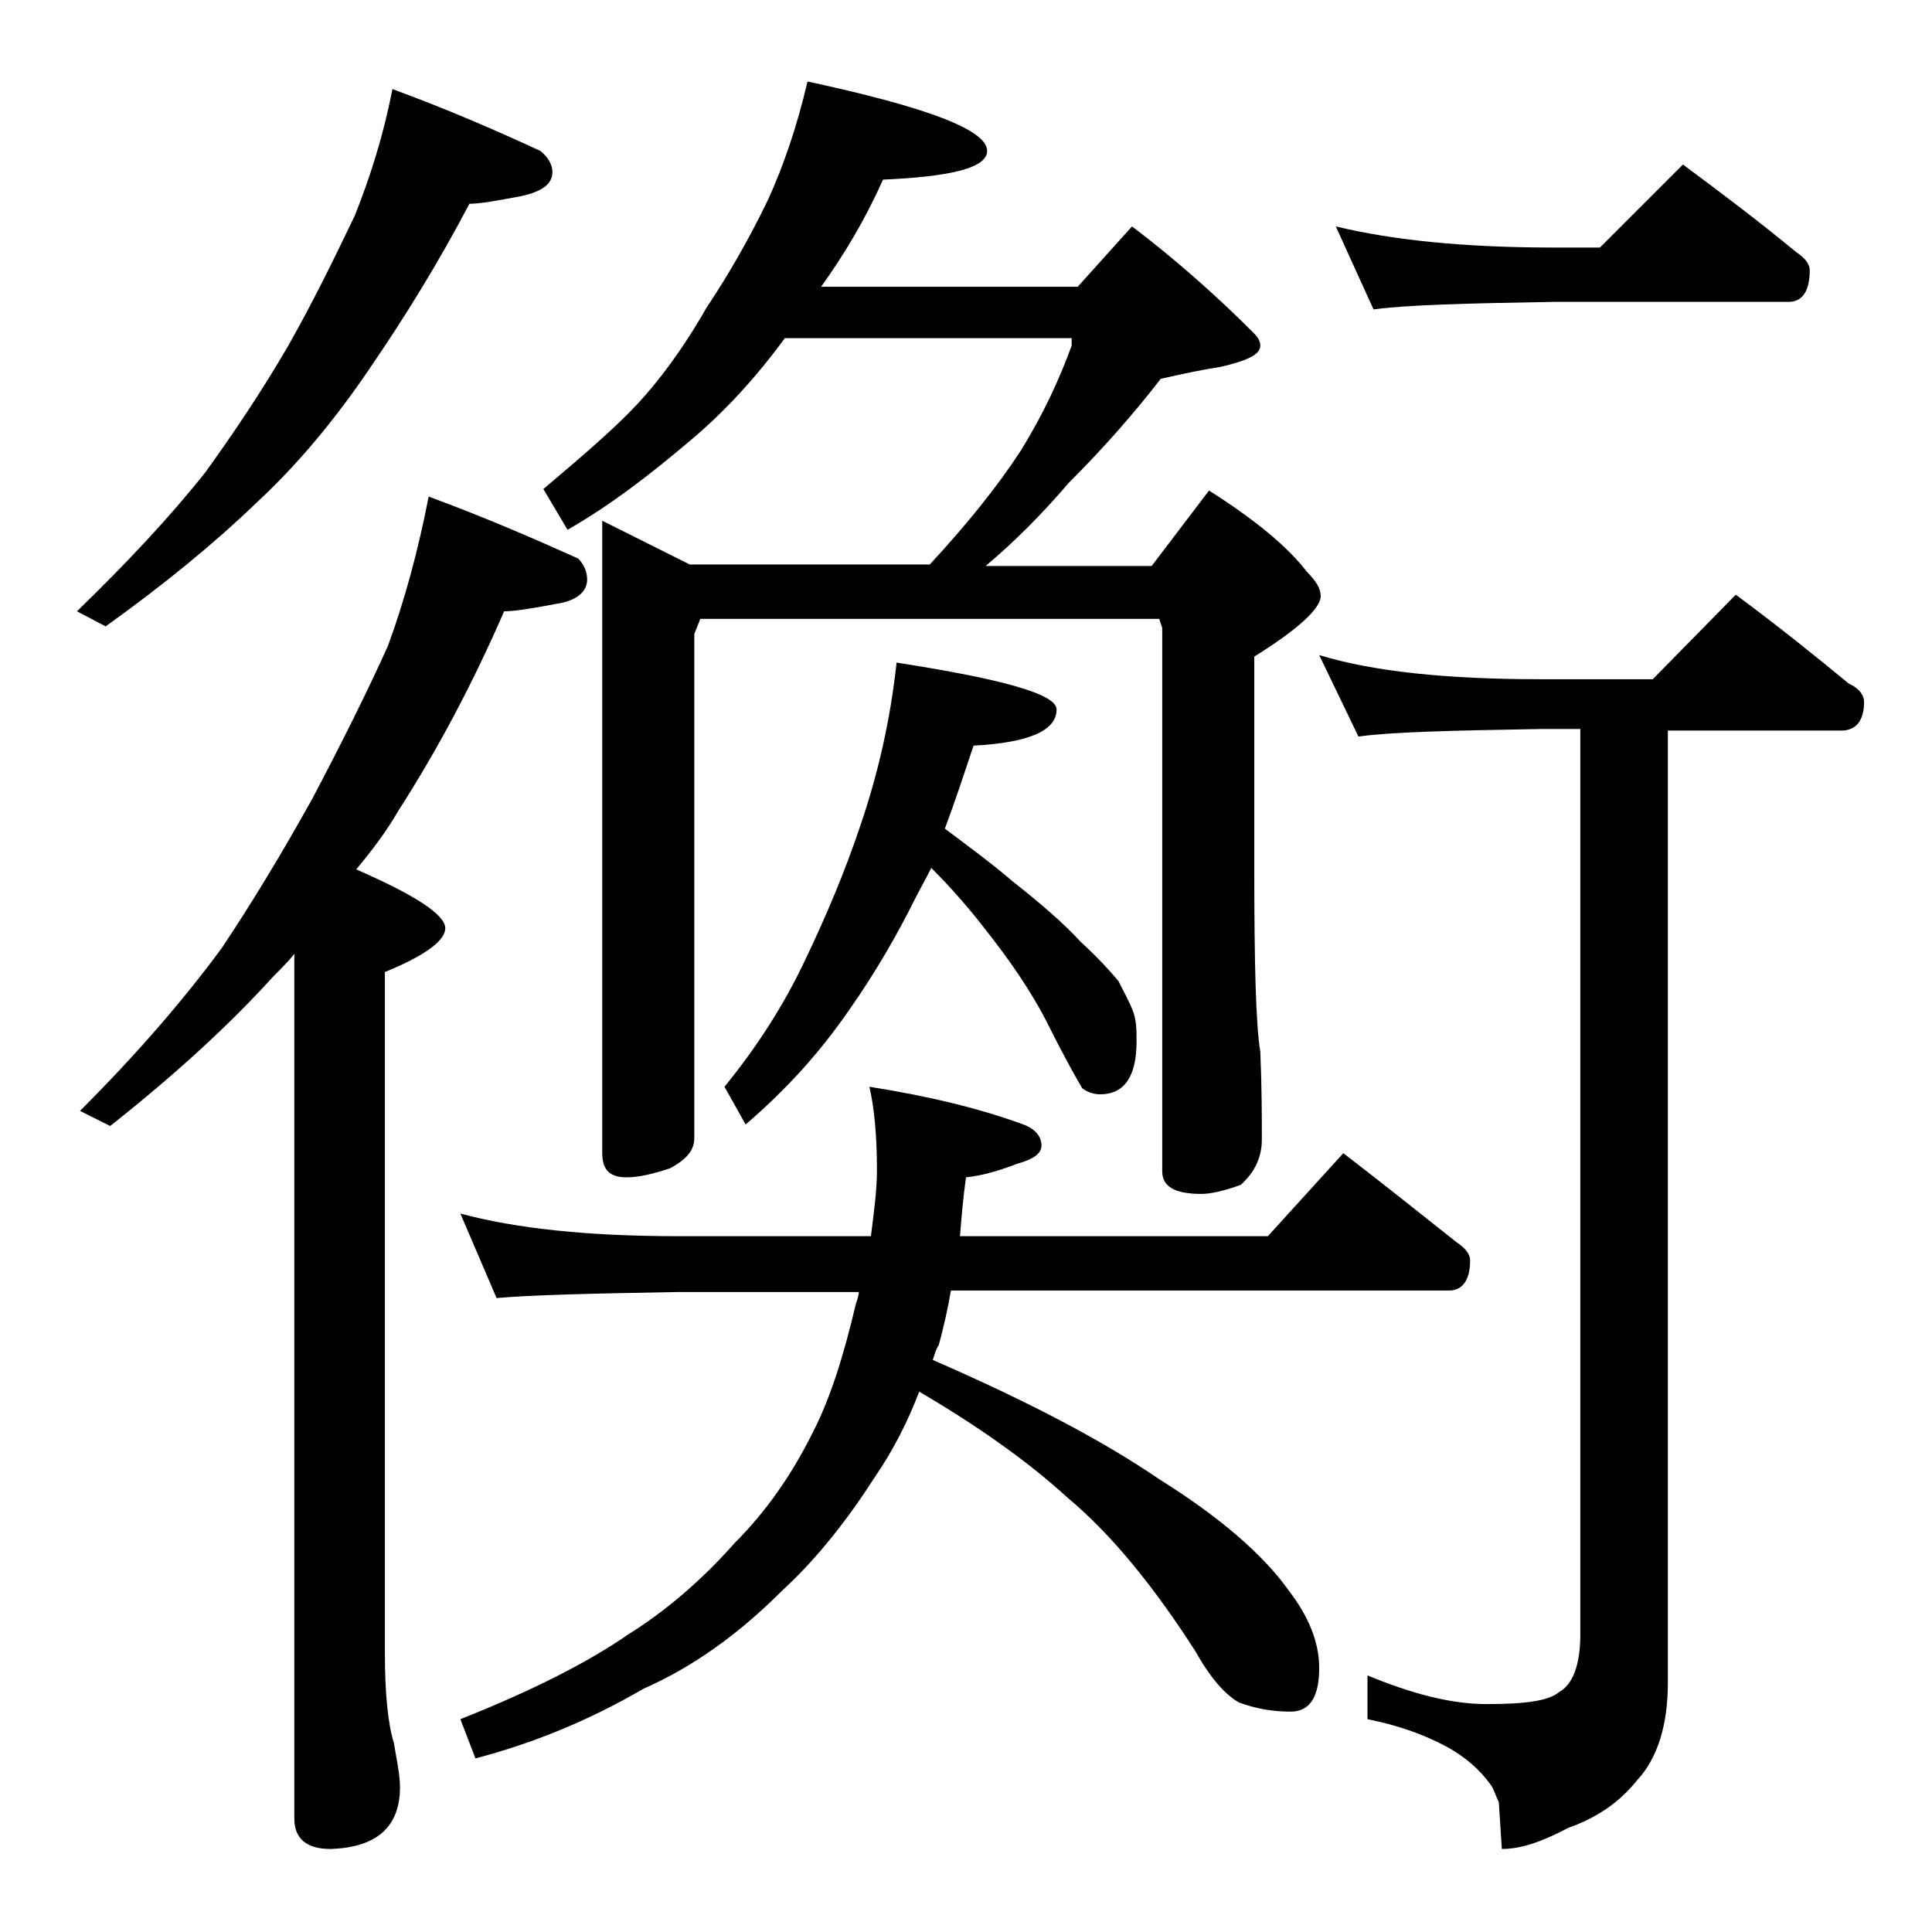
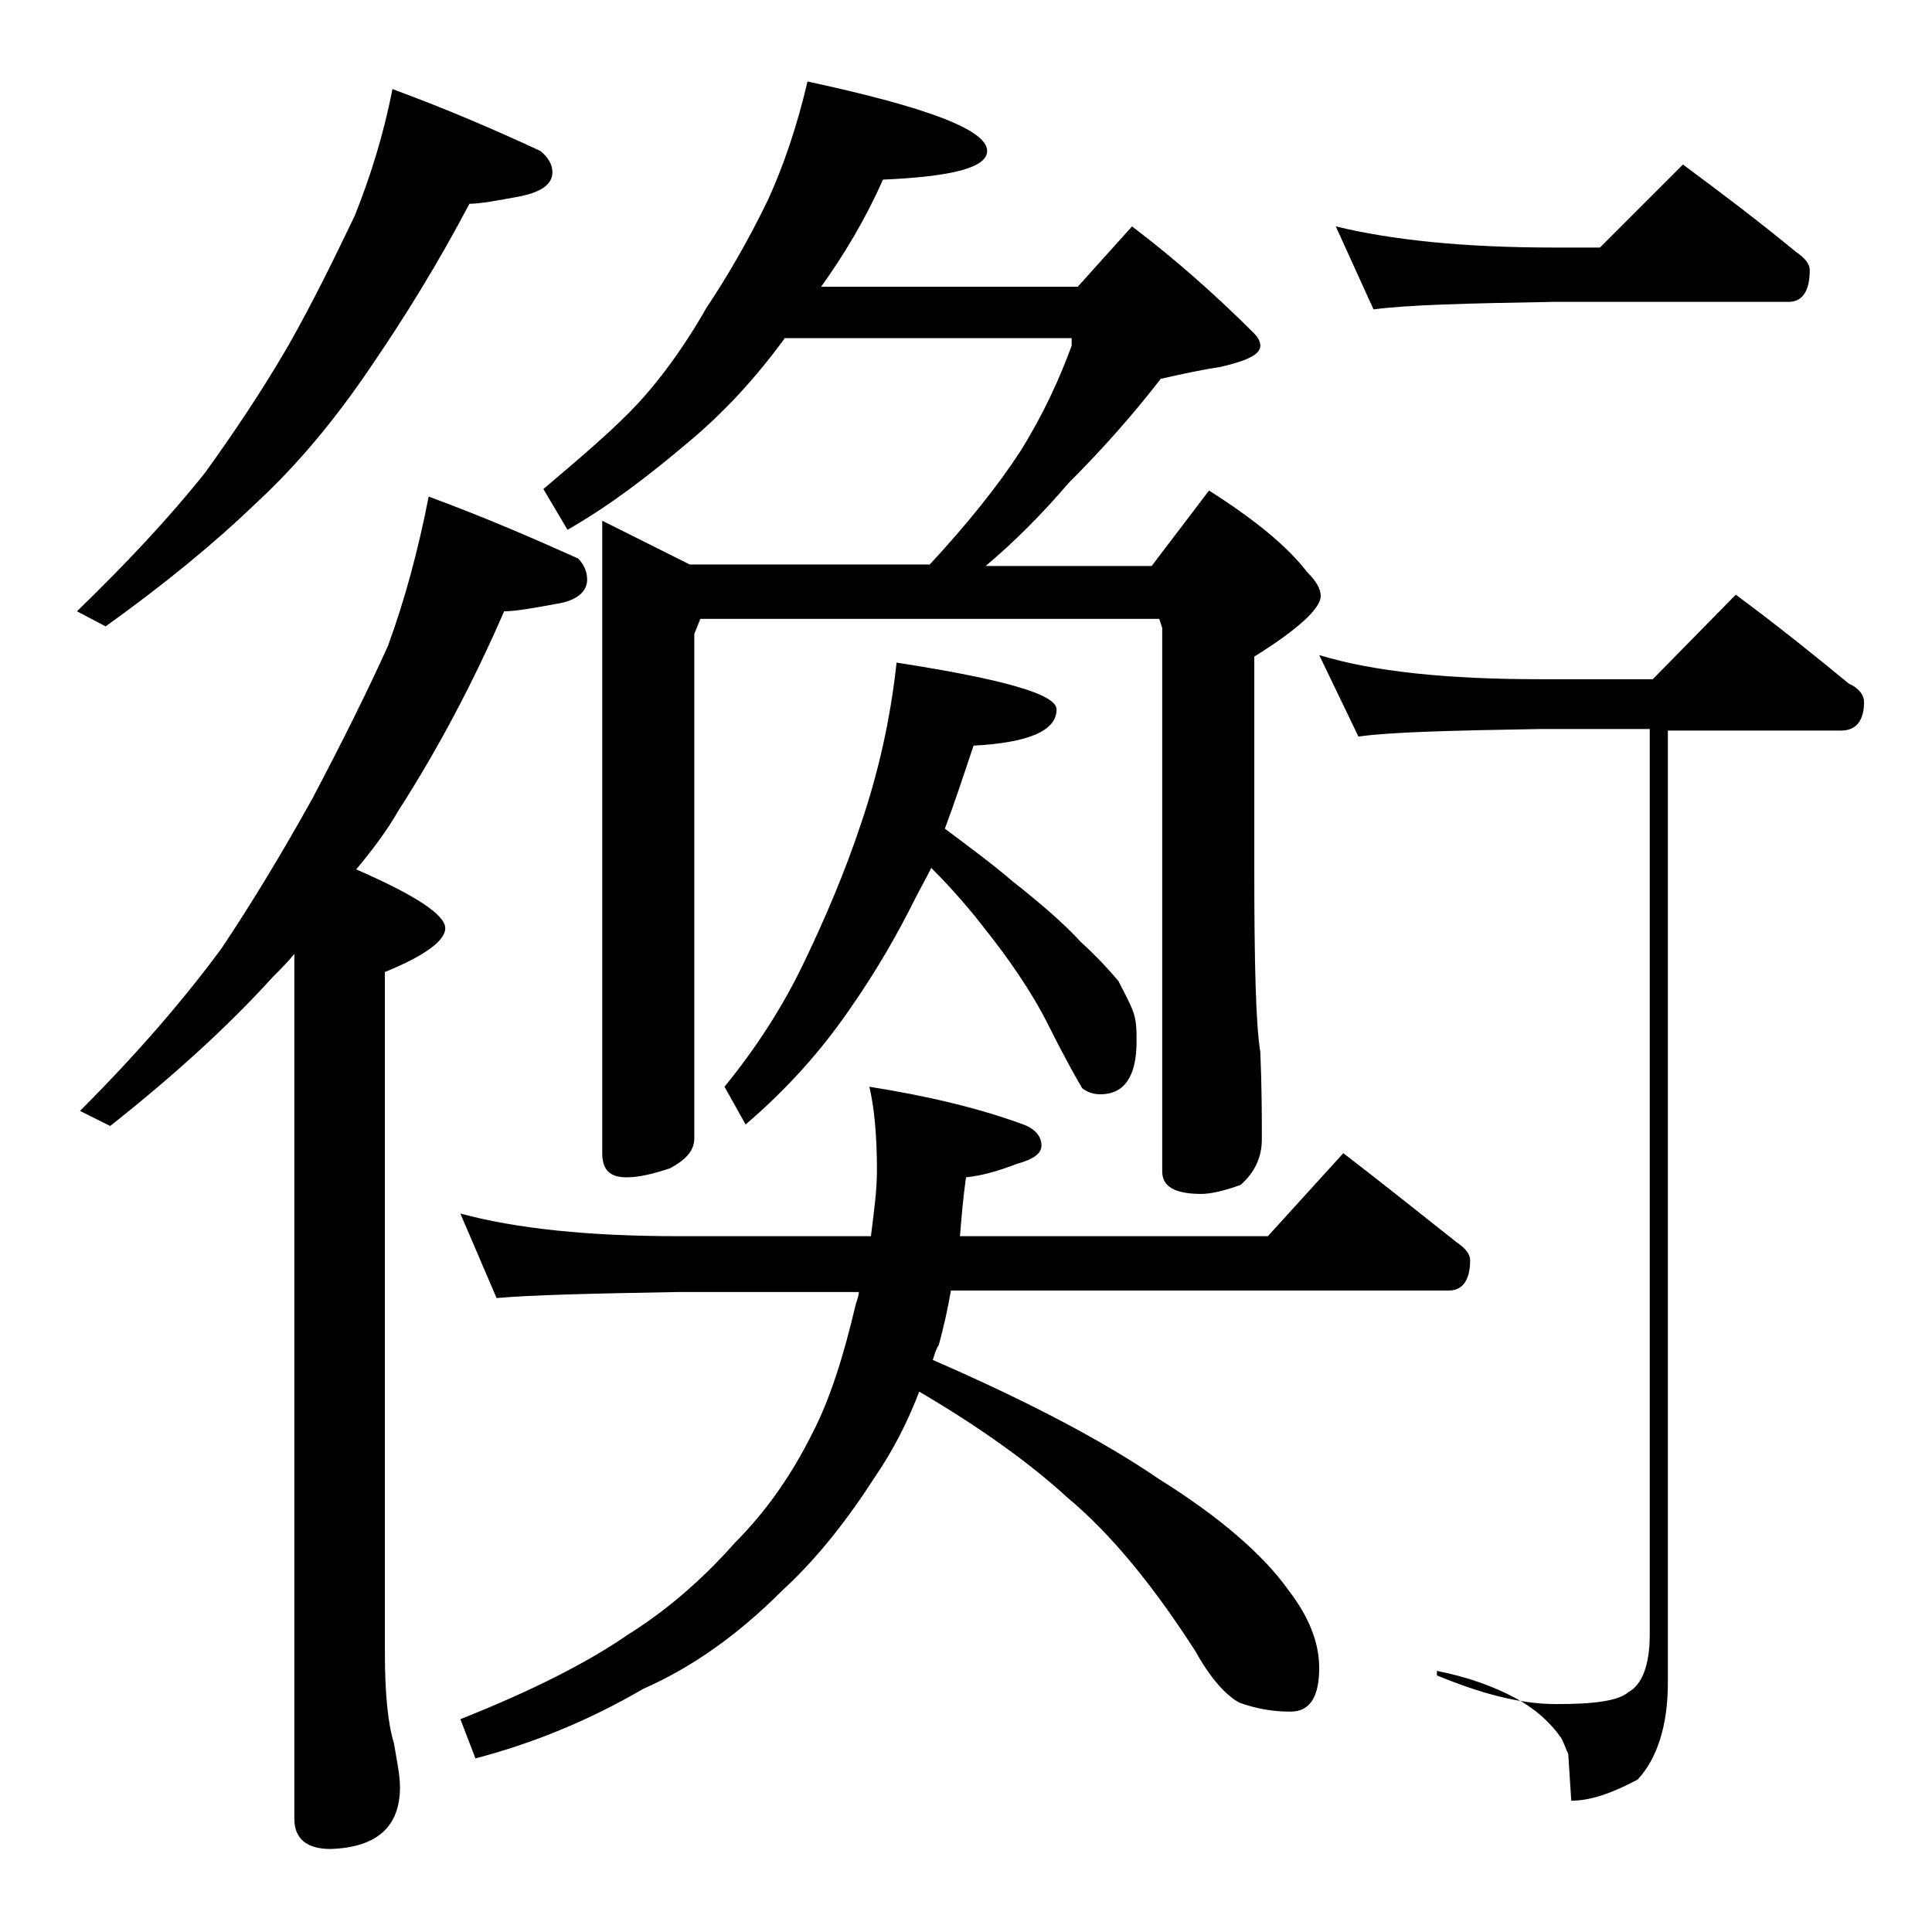
<svg xmlns="http://www.w3.org/2000/svg" version="1.1" id="Layer_1" x="0px" y="0px" viewBox="0 0 128 128" enable-background="new 0 0 128 128" xml:space="preserve">
-   <path d="M26,5.9c3.8,1.4,7,2.8,9.8,4.1c0.5,0.4,0.8,0.9,0.8,1.4c0,0.8-0.7,1.3-2.1,1.6c-1.6,0.3-2.7,0.5-3.4,0.5  c-2,3.8-4.2,7.4-6.6,10.9c-2.3,3.4-4.8,6.4-7.5,8.9c-2.8,2.7-6.1,5.4-10,8.2l-1.9-1c3.3-3.2,6.2-6.3,8.5-9.2  c1.8-2.5,3.7-5.3,5.5-8.4c1.7-3,3.1-5.9,4.4-8.6C24.5,11.8,25.4,9,26,5.9z M28.4,32.9c3.8,1.4,7,2.8,9.9,4.1  c0.4,0.4,0.6,0.9,0.6,1.4c0,0.8-0.7,1.4-2,1.6c-1.6,0.3-2.8,0.5-3.5,0.5c-2,4.6-4.3,9-7,13.2c-0.8,1.4-1.8,2.7-2.8,3.9  c3.9,1.7,5.9,3,5.9,3.9c0,0.8-1.3,1.8-4,2.9v45.1c0,2.7,0.2,4.7,0.6,6c0.2,1.2,0.4,2.1,0.4,2.9c0,2.6-1.5,4-4.6,4.1  c-1.6,0-2.4-0.7-2.4-2V63.2c-0.4,0.5-0.9,1-1.4,1.5c-2.9,3.2-6.5,6.5-10.8,9.9l-2-1c3.8-3.8,6.9-7.4,9.4-10.8c2-3,4-6.3,6-9.9  c1.9-3.6,3.6-7,5-10.1C26.8,39.8,27.7,36.5,28.4,32.9z M30.5,80.4c3.7,1,8.5,1.5,14.4,1.5h12.8c0.2-1.6,0.4-3,0.4-4.4  c0-2.4-0.2-4.2-0.5-5.5c3.8,0.6,7.2,1.4,10.2,2.5c0.8,0.3,1.2,0.8,1.2,1.4c0,0.5-0.5,0.9-1.6,1.2C66.1,77.6,65,77.9,64,78  c-0.2,1.4-0.3,2.7-0.4,3.9H84l5-5.5c2.6,2,5.1,4,7.5,5.9c0.6,0.4,0.9,0.8,0.9,1.2c0,1.3-0.5,2-1.4,2H63c-0.2,1.2-0.5,2.5-0.8,3.6  c-0.2,0.3-0.3,0.7-0.4,1C68,92.8,73,95.4,76.8,98c4,2.5,6.9,5,8.6,7.4c1.3,1.7,2,3.4,2,5.1c0,1.9-0.6,2.9-1.9,2.9  c-1.2,0-2.3-0.2-3.4-0.6c-0.9-0.5-1.9-1.6-2.9-3.4c-2.7-4.2-5.5-7.7-8.5-10.2c-2.4-2.2-5.7-4.6-9.8-7c-0.8,2.1-1.8,4-2.9,5.6  c-1.8,2.8-3.8,5.4-6.2,7.6c-2.8,2.8-5.8,5-9.2,6.5c-3.6,2.1-7.3,3.6-11.1,4.6l-1-2.6c4.8-1.9,8.5-3.8,11.1-5.6  c2.4-1.5,4.8-3.5,7.1-6.1c2-2,3.7-4.4,5.1-7.2c1.2-2.3,2.1-5.2,2.9-8.6c0.1-0.3,0.2-0.6,0.2-0.8H44.9c-5.8,0.1-9.8,0.2-12,0.4  L30.5,80.4z M53.5,5.4c7.9,1.7,11.9,3.2,11.9,4.6c0,1.1-2.3,1.7-6.9,1.9c-1.2,2.7-2.6,5-4.1,7.1h17l3.6-4c2.9,2.2,5.6,4.6,8.1,7.1  c0.2,0.2,0.4,0.5,0.4,0.8c0,0.6-0.9,1-2.6,1.4c-1.3,0.2-2.7,0.5-4,0.8c-1.7,2.2-3.7,4.5-6.1,6.9c-1.8,2.1-3.6,3.9-5.5,5.5h11l3.8-5  c3,1.9,5.2,3.7,6.5,5.4c0.6,0.6,0.9,1.1,0.9,1.6c0,0.8-1.5,2.2-4.4,4v14.1c0,6.2,0.1,10.3,0.4,12.1c0.1,2.4,0.1,4.3,0.1,5.8  c0,1.2-0.5,2.2-1.4,3c-1.1,0.4-2,0.6-2.6,0.6c-1.8,0-2.6-0.5-2.6-1.5v-36L76.8,41H46.4L46,42v33.4c0,0.8-0.5,1.4-1.6,2  c-1.2,0.4-2.1,0.6-2.9,0.6c-1.1,0-1.6-0.5-1.6-1.6V34.5l5.8,2.9h15.9c2.5-2.7,4.5-5.2,6-7.5c1.5-2.4,2.6-4.8,3.4-7v-0.5h-19  c-1.9,2.6-4,4.9-6.4,6.9c-2.6,2.2-5.2,4.2-8,5.8L36,32.4c2.6-2.2,4.7-4,6.2-5.6c1.4-1.5,3-3.6,4.6-6.4c1.4-2.1,2.8-4.5,4.1-7.2  C51.9,11,52.8,8.4,53.5,5.4z M59.4,43.9C66.5,45,70,46,70,47c0,1.4-1.8,2.2-5.5,2.4c-0.7,2.1-1.3,3.9-1.9,5.5  c1.6,1.2,3.1,2.3,4.5,3.5c1.9,1.5,3.4,2.8,4.5,4c1.2,1.1,2,2,2.5,2.6c0.4,0.8,0.8,1.5,1,2.1c0.2,0.6,0.2,1.2,0.2,1.9  c0,2.3-0.8,3.5-2.4,3.5c-0.4,0-0.8-0.1-1.2-0.4c-0.3-0.5-1.1-1.9-2.2-4.1c-1.2-2.4-2.7-4.5-4.2-6.4c-1-1.3-2.2-2.7-3.6-4.1  c-0.4,0.8-0.8,1.5-1.1,2.1c-1.1,2.2-2.5,4.7-4.4,7.4c-1.8,2.6-4,5.1-6.8,7.5L48,72c2.2-2.7,3.9-5.4,5.2-8.1c1.5-3.1,2.8-6.2,3.8-9.2  C58.2,51.2,59,47.6,59.4,43.9z M87.4,43.4C91,44.5,95.9,45,102,45h7.5l5.5-5.6c2.7,2,5.2,4,7.5,5.9c0.7,0.3,1,0.8,1,1.2  c0,1.2-0.5,1.9-1.5,1.9h-11.5v63.1c0,2.8-0.7,5-2,6.4c-1.1,1.4-2.6,2.5-4.6,3.2c-1.7,0.9-3.1,1.4-4.4,1.4l-0.2-3.1  c-0.2-0.4-0.3-0.8-0.5-1.1c-0.7-1-1.7-1.9-3-2.6c-1.5-0.8-3.2-1.4-5.2-1.8V111c2.9,1.2,5.5,1.9,7.9,1.9c2.5,0,4.1-0.2,4.8-0.8  c0.9-0.5,1.4-1.8,1.4-3.8v-60H102c-5.9,0.1-9.9,0.2-12,0.5L87.4,43.4z M88.5,15c3.7,0.9,8.5,1.4,14.4,1.4h3.1l5.5-5.5  c2.7,2,5.2,3.9,7.5,5.8c0.6,0.4,0.9,0.8,0.9,1.2c0,1.4-0.5,2.1-1.4,2.1h-15.6c-5.8,0.1-9.7,0.2-11.9,0.5L88.5,15z" />
+   <path d="M26,5.9c3.8,1.4,7,2.8,9.8,4.1c0.5,0.4,0.8,0.9,0.8,1.4c0,0.8-0.7,1.3-2.1,1.6c-1.6,0.3-2.7,0.5-3.4,0.5  c-2,3.8-4.2,7.4-6.6,10.9c-2.3,3.4-4.8,6.4-7.5,8.9c-2.8,2.7-6.1,5.4-10,8.2l-1.9-1c3.3-3.2,6.2-6.3,8.5-9.2  c1.8-2.5,3.7-5.3,5.5-8.4c1.7-3,3.1-5.9,4.4-8.6C24.5,11.8,25.4,9,26,5.9z M28.4,32.9c3.8,1.4,7,2.8,9.9,4.1  c0.4,0.4,0.6,0.9,0.6,1.4c0,0.8-0.7,1.4-2,1.6c-1.6,0.3-2.8,0.5-3.5,0.5c-2,4.6-4.3,9-7,13.2c-0.8,1.4-1.8,2.7-2.8,3.9  c3.9,1.7,5.9,3,5.9,3.9c0,0.8-1.3,1.8-4,2.9v45.1c0,2.7,0.2,4.7,0.6,6c0.2,1.2,0.4,2.1,0.4,2.9c0,2.6-1.5,4-4.6,4.1  c-1.6,0-2.4-0.7-2.4-2V63.2c-0.4,0.5-0.9,1-1.4,1.5c-2.9,3.2-6.5,6.5-10.8,9.9l-2-1c3.8-3.8,6.9-7.4,9.4-10.8c2-3,4-6.3,6-9.9  c1.9-3.6,3.6-7,5-10.1C26.8,39.8,27.7,36.5,28.4,32.9z M30.5,80.4c3.7,1,8.5,1.5,14.4,1.5h12.8c0.2-1.6,0.4-3,0.4-4.4  c0-2.4-0.2-4.2-0.5-5.5c3.8,0.6,7.2,1.4,10.2,2.5c0.8,0.3,1.2,0.8,1.2,1.4c0,0.5-0.5,0.9-1.6,1.2C66.1,77.6,65,77.9,64,78  c-0.2,1.4-0.3,2.7-0.4,3.9H84l5-5.5c2.6,2,5.1,4,7.5,5.9c0.6,0.4,0.9,0.8,0.9,1.2c0,1.3-0.5,2-1.4,2H63c-0.2,1.2-0.5,2.5-0.8,3.6  c-0.2,0.3-0.3,0.7-0.4,1C68,92.8,73,95.4,76.8,98c4,2.5,6.9,5,8.6,7.4c1.3,1.7,2,3.4,2,5.1c0,1.9-0.6,2.9-1.9,2.9  c-1.2,0-2.3-0.2-3.4-0.6c-0.9-0.5-1.9-1.6-2.9-3.4c-2.7-4.2-5.5-7.7-8.5-10.2c-2.4-2.2-5.7-4.6-9.8-7c-0.8,2.1-1.8,4-2.9,5.6  c-1.8,2.8-3.8,5.4-6.2,7.6c-2.8,2.8-5.8,5-9.2,6.5c-3.6,2.1-7.3,3.6-11.1,4.6l-1-2.6c4.8-1.9,8.5-3.8,11.1-5.6  c2.4-1.5,4.8-3.5,7.1-6.1c2-2,3.7-4.4,5.1-7.2c1.2-2.3,2.1-5.2,2.9-8.6c0.1-0.3,0.2-0.6,0.2-0.8H44.9c-5.8,0.1-9.8,0.2-12,0.4  L30.5,80.4z M53.5,5.4c7.9,1.7,11.9,3.2,11.9,4.6c0,1.1-2.3,1.7-6.9,1.9c-1.2,2.7-2.6,5-4.1,7.1h17l3.6-4c2.9,2.2,5.6,4.6,8.1,7.1  c0.2,0.2,0.4,0.5,0.4,0.8c0,0.6-0.9,1-2.6,1.4c-1.3,0.2-2.7,0.5-4,0.8c-1.7,2.2-3.7,4.5-6.1,6.9c-1.8,2.1-3.6,3.9-5.5,5.5h11l3.8-5  c3,1.9,5.2,3.7,6.5,5.4c0.6,0.6,0.9,1.1,0.9,1.6c0,0.8-1.5,2.2-4.4,4v14.1c0,6.2,0.1,10.3,0.4,12.1c0.1,2.4,0.1,4.3,0.1,5.8  c0,1.2-0.5,2.2-1.4,3c-1.1,0.4-2,0.6-2.6,0.6c-1.8,0-2.6-0.5-2.6-1.5v-36L76.8,41H46.4L46,42v33.4c0,0.8-0.5,1.4-1.6,2  c-1.2,0.4-2.1,0.6-2.9,0.6c-1.1,0-1.6-0.5-1.6-1.6V34.5l5.8,2.9h15.9c2.5-2.7,4.5-5.2,6-7.5c1.5-2.4,2.6-4.8,3.4-7v-0.5h-19  c-1.9,2.6-4,4.9-6.4,6.9c-2.6,2.2-5.2,4.2-8,5.8L36,32.4c2.6-2.2,4.7-4,6.2-5.6c1.4-1.5,3-3.6,4.6-6.4c1.4-2.1,2.8-4.5,4.1-7.2  C51.9,11,52.8,8.4,53.5,5.4z M59.4,43.9C66.5,45,70,46,70,47c0,1.4-1.8,2.2-5.5,2.4c-0.7,2.1-1.3,3.9-1.9,5.5  c1.6,1.2,3.1,2.3,4.5,3.5c1.9,1.5,3.4,2.8,4.5,4c1.2,1.1,2,2,2.5,2.6c0.4,0.8,0.8,1.5,1,2.1c0.2,0.6,0.2,1.2,0.2,1.9  c0,2.3-0.8,3.5-2.4,3.5c-0.4,0-0.8-0.1-1.2-0.4c-0.3-0.5-1.1-1.9-2.2-4.1c-1.2-2.4-2.7-4.5-4.2-6.4c-1-1.3-2.2-2.7-3.6-4.1  c-0.4,0.8-0.8,1.5-1.1,2.1c-1.1,2.2-2.5,4.7-4.4,7.4c-1.8,2.6-4,5.1-6.8,7.5L48,72c2.2-2.7,3.9-5.4,5.2-8.1c1.5-3.1,2.8-6.2,3.8-9.2  C58.2,51.2,59,47.6,59.4,43.9z M87.4,43.4C91,44.5,95.9,45,102,45h7.5l5.5-5.6c2.7,2,5.2,4,7.5,5.9c0.7,0.3,1,0.8,1,1.2  c0,1.2-0.5,1.9-1.5,1.9h-11.5v63.1c0,2.8-0.7,5-2,6.4c-1.7,0.9-3.1,1.4-4.4,1.4l-0.2-3.1  c-0.2-0.4-0.3-0.8-0.5-1.1c-0.7-1-1.7-1.9-3-2.6c-1.5-0.8-3.2-1.4-5.2-1.8V111c2.9,1.2,5.5,1.9,7.9,1.9c2.5,0,4.1-0.2,4.8-0.8  c0.9-0.5,1.4-1.8,1.4-3.8v-60H102c-5.9,0.1-9.9,0.2-12,0.5L87.4,43.4z M88.5,15c3.7,0.9,8.5,1.4,14.4,1.4h3.1l5.5-5.5  c2.7,2,5.2,3.9,7.5,5.8c0.6,0.4,0.9,0.8,0.9,1.2c0,1.4-0.5,2.1-1.4,2.1h-15.6c-5.8,0.1-9.7,0.2-11.9,0.5L88.5,15z" />
</svg>